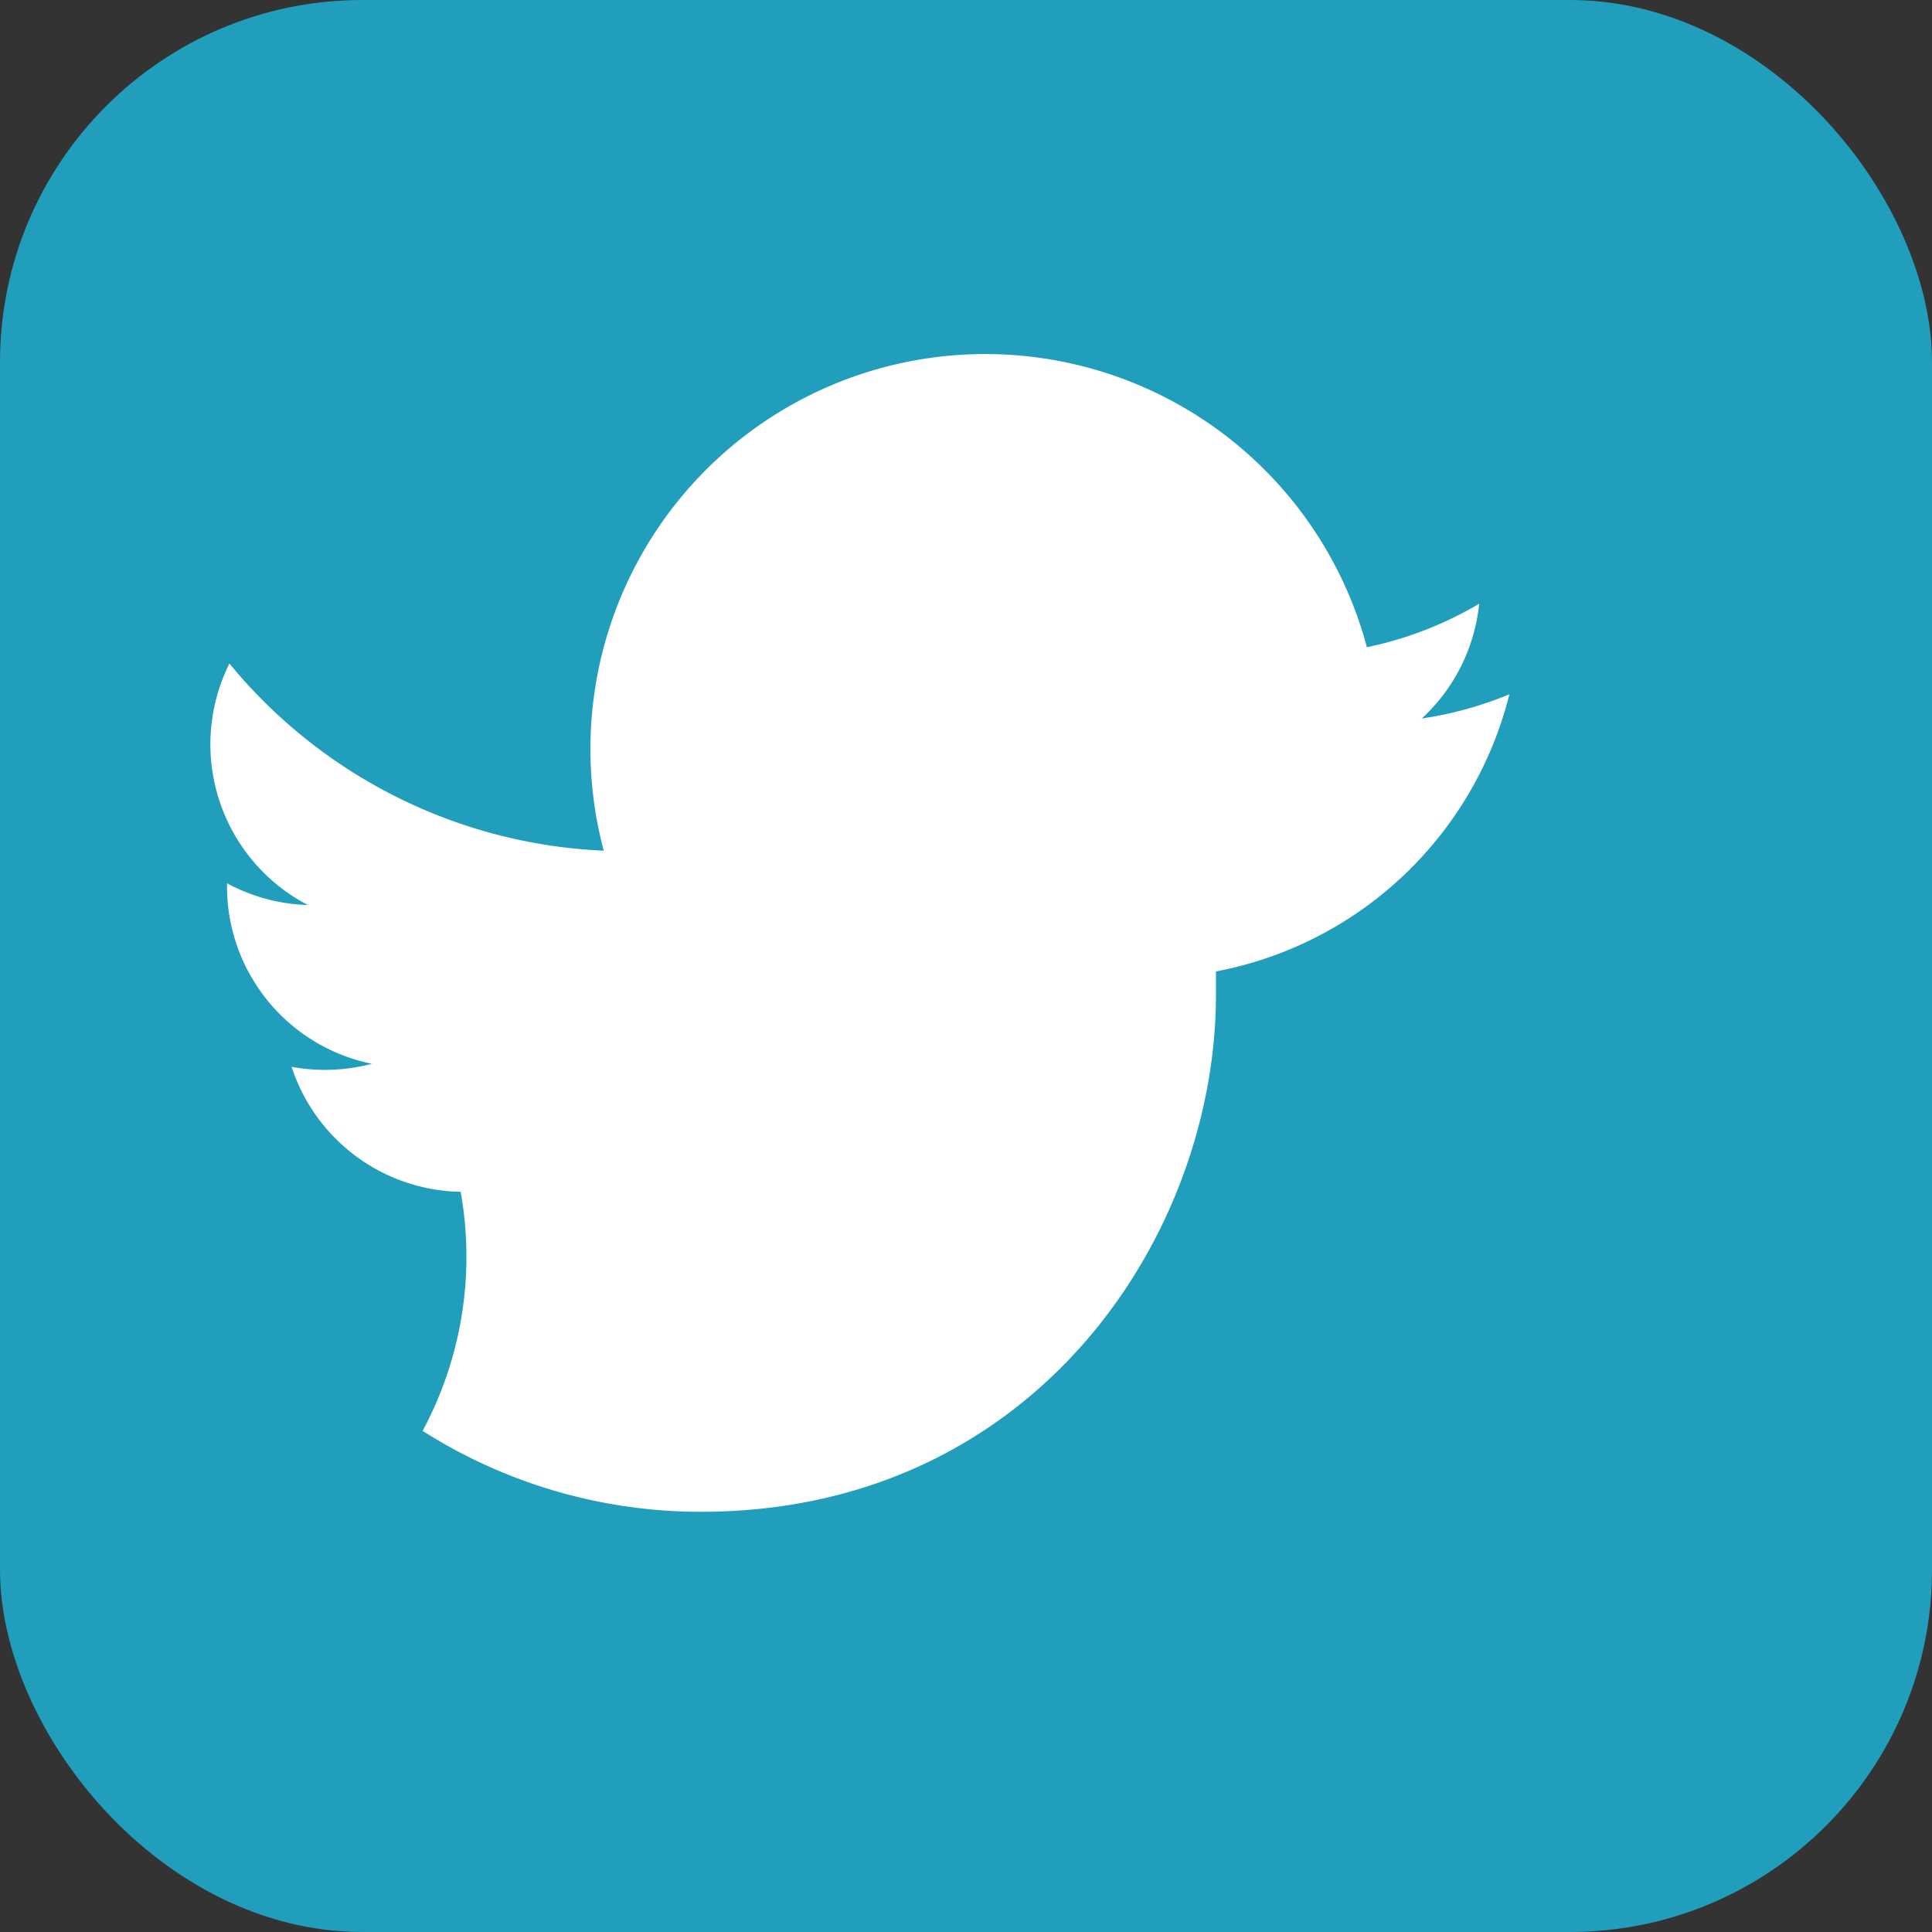
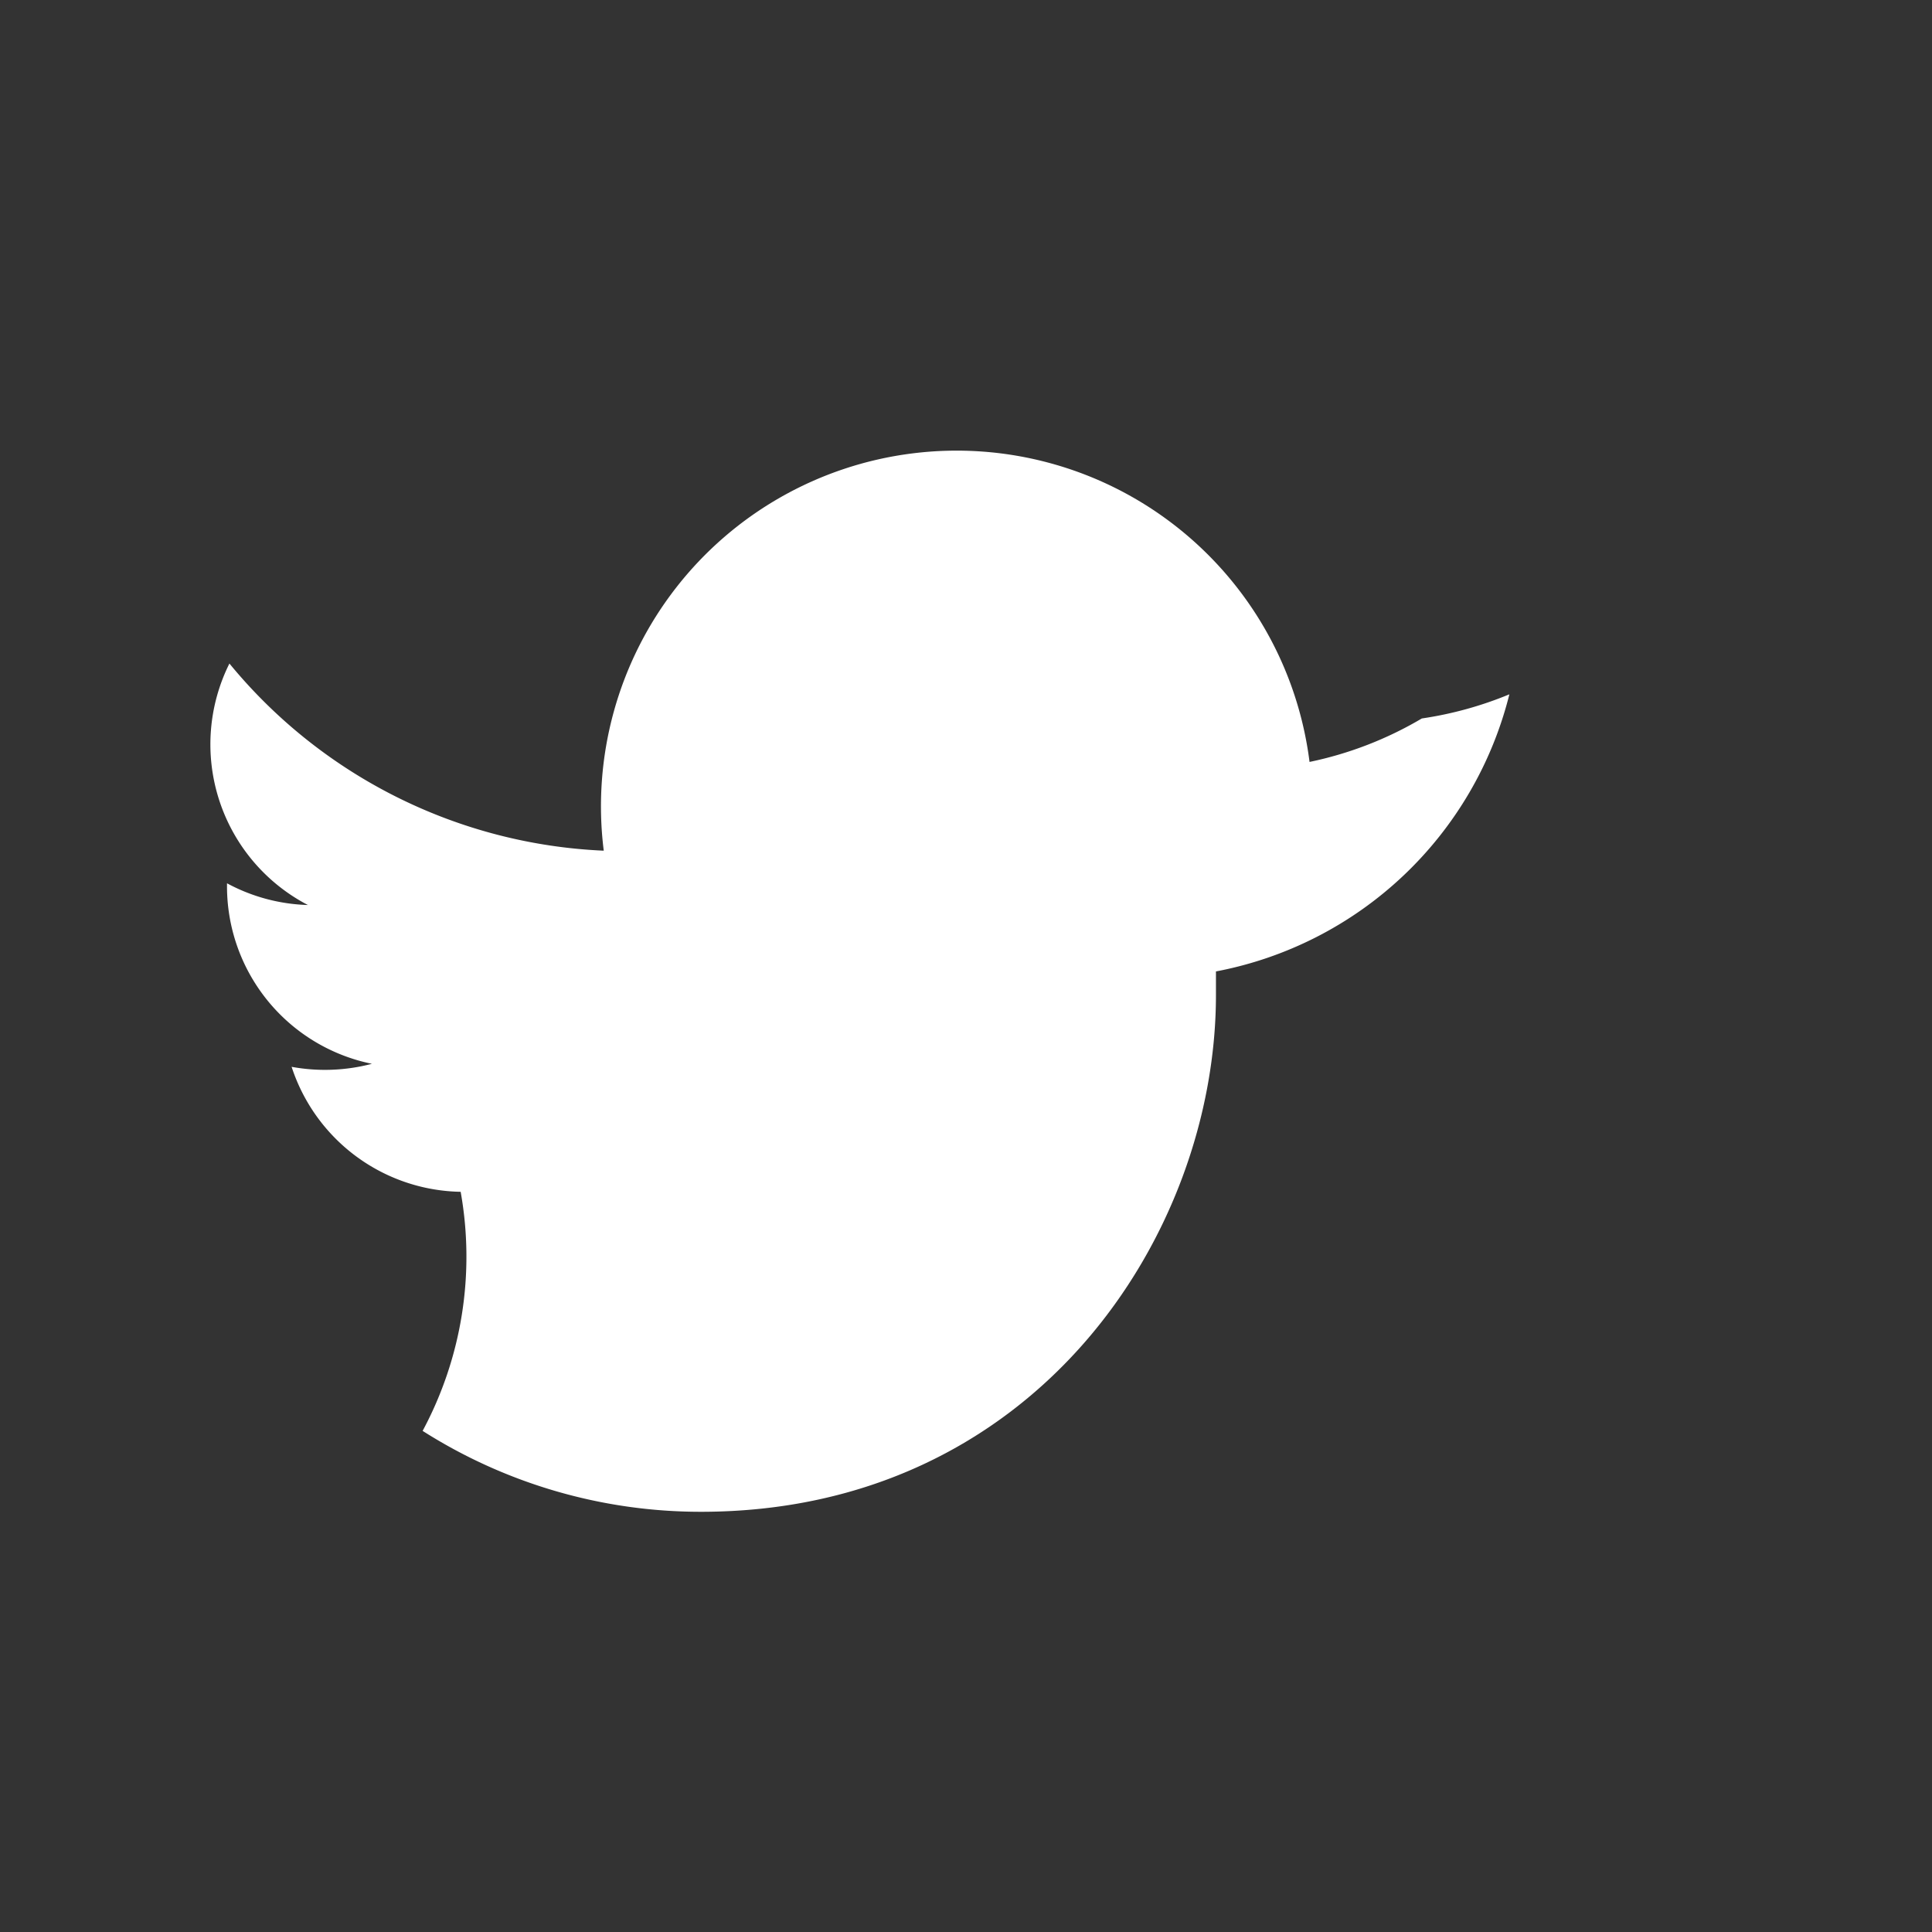
<svg xmlns="http://www.w3.org/2000/svg" width="32" height="32" viewBox="0 0 32 32">
  <rect x="0" y="0" width="32" height="32" fill="#333333" stroke="none" />
-   <rect width="32" height="32" rx="6" fill="#219EBC" />
-   <path d="M25 11.5a6.1 6.1 0 01-1.45.4A3 3 0 0024.5 10a6.08 6.08 0 01-1.86.72A3 3 0 0010 14.09a8.5 8.5 0 01-6.2-3.1 3 3 0 001.3 4 3 3 0 01-1.34-.36v.04a3 3 0 002.4 2.95 3.06 3.06 0 01-1.33.05 3 3 0 002.8 2.07A6.1 6.1 0 017 23.7a8.58 8.58 0 004.61 1.34c5.53 0 8.53-4.58 8.53-8.56v-.39A6.2 6.2 0 0025 11.5z" fill="#FFF" />
+   <path d="M25 11.5a6.1 6.1 0 01-1.45.4a6.08 6.08 0 01-1.86.72A3 3 0 0010 14.09a8.5 8.5 0 01-6.2-3.1 3 3 0 001.3 4 3 3 0 01-1.34-.36v.04a3 3 0 002.4 2.95 3.06 3.06 0 01-1.33.05 3 3 0 002.8 2.07A6.1 6.1 0 017 23.7a8.58 8.58 0 004.61 1.34c5.53 0 8.53-4.58 8.53-8.56v-.39A6.2 6.2 0 0025 11.5z" fill="#FFF" />
</svg>